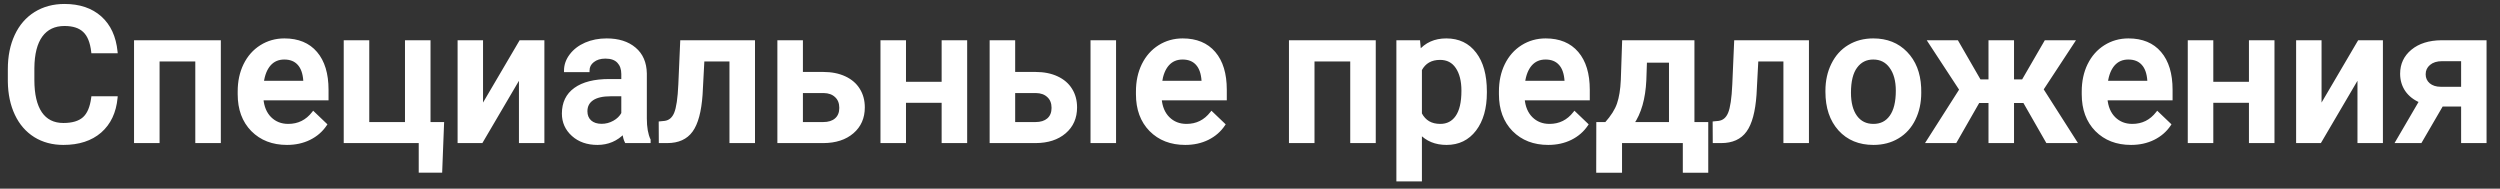
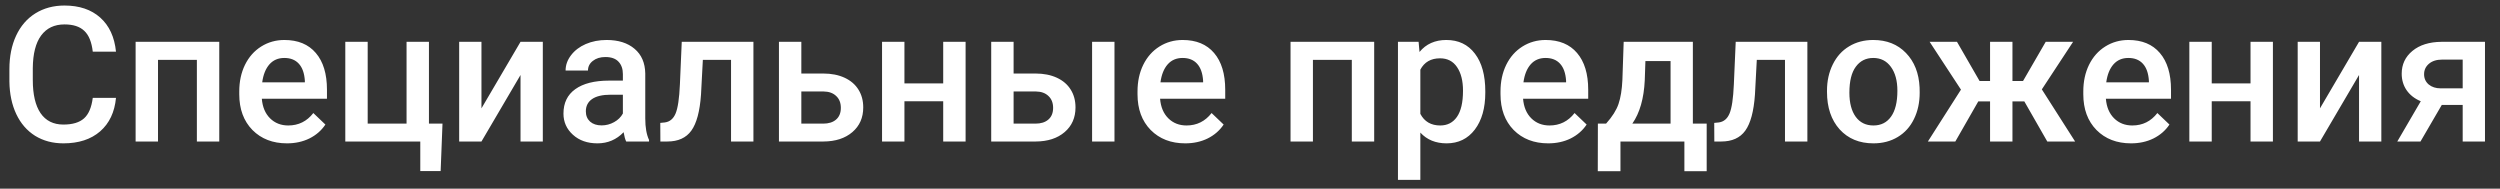
<svg xmlns="http://www.w3.org/2000/svg" width="159" height="12" viewBox="0 0 159 12" fill="none">
  <rect x="0" y="0" width="159" height="12" fill="#333333" stroke="none" />
  <path d="M7.377 6.223C7.291 7.133 6.955 7.844 6.369 8.355C5.783 8.863 5.004 9.117 4.031 9.117C3.352 9.117 2.752 8.957 2.232 8.637C1.717 8.312 1.318 7.854 1.037 7.26C0.756 6.666 0.609 5.977 0.598 5.191V4.395C0.598 3.59 0.74 2.881 1.025 2.268C1.311 1.654 1.719 1.182 2.25 0.85C2.785 0.518 3.402 0.352 4.102 0.352C5.043 0.352 5.801 0.607 6.375 1.119C6.949 1.631 7.283 2.354 7.377 3.287H5.9C5.83 2.674 5.65 2.232 5.361 1.963C5.076 1.689 4.656 1.553 4.102 1.553C3.457 1.553 2.961 1.789 2.613 2.262C2.27 2.73 2.094 3.42 2.086 4.33V5.086C2.086 6.008 2.25 6.711 2.578 7.195C2.91 7.68 3.395 7.922 4.031 7.922C4.613 7.922 5.051 7.791 5.344 7.529C5.637 7.268 5.822 6.832 5.9 6.223H7.377ZM13.945 9H12.521V3.809H10.049V9H8.625V2.66H13.945V9ZM18.252 9.117C17.35 9.117 16.617 8.834 16.055 8.268C15.496 7.697 15.217 6.939 15.217 5.994V5.818C15.217 5.186 15.338 4.621 15.58 4.125C15.826 3.625 16.17 3.236 16.611 2.959C17.053 2.682 17.545 2.543 18.088 2.543C18.951 2.543 19.617 2.818 20.086 3.369C20.559 3.92 20.795 4.699 20.795 5.707V6.281H16.652C16.695 6.805 16.869 7.219 17.174 7.523C17.482 7.828 17.869 7.98 18.334 7.98C18.986 7.98 19.518 7.717 19.928 7.189L20.695 7.922C20.441 8.301 20.102 8.596 19.676 8.807C19.254 9.014 18.779 9.117 18.252 9.117ZM18.082 3.686C17.691 3.686 17.375 3.822 17.133 4.096C16.895 4.369 16.742 4.75 16.676 5.238H19.389V5.133C19.357 4.656 19.23 4.297 19.008 4.055C18.785 3.809 18.477 3.686 18.082 3.686ZM21.961 2.66H23.385V7.863H25.857V2.66H27.281V7.863H28.143L28.025 10.881H26.73V9H21.961V2.66ZM33.105 2.66H34.523V9H33.105V4.77L30.621 9H29.203V2.66H30.621V6.891L33.105 2.66ZM39.826 9C39.764 8.879 39.709 8.682 39.662 8.408C39.209 8.881 38.654 9.117 37.998 9.117C37.361 9.117 36.842 8.936 36.44 8.572C36.037 8.209 35.836 7.76 35.836 7.225C35.836 6.549 36.086 6.031 36.586 5.672C37.09 5.309 37.809 5.127 38.742 5.127H39.615V4.711C39.615 4.383 39.523 4.121 39.34 3.926C39.156 3.727 38.877 3.627 38.502 3.627C38.178 3.627 37.912 3.709 37.705 3.873C37.498 4.033 37.395 4.238 37.395 4.488H35.971C35.971 4.141 36.086 3.816 36.316 3.516C36.547 3.211 36.859 2.973 37.254 2.801C37.652 2.629 38.096 2.543 38.584 2.543C39.326 2.543 39.918 2.73 40.359 3.105C40.801 3.477 41.027 4 41.039 4.676V7.535C41.039 8.105 41.119 8.561 41.279 8.9V9H39.826ZM38.262 7.975C38.543 7.975 38.807 7.906 39.053 7.77C39.303 7.633 39.49 7.449 39.615 7.219V6.023H38.848C38.32 6.023 37.924 6.115 37.658 6.299C37.393 6.482 37.26 6.742 37.26 7.078C37.26 7.352 37.35 7.57 37.529 7.734C37.713 7.895 37.957 7.975 38.262 7.975ZM47.918 2.66V9H46.494V3.809H44.701L44.584 6.018C44.51 7.08 44.305 7.844 43.969 8.309C43.637 8.77 43.127 9 42.44 9H42L41.994 7.816L42.287 7.787C42.6 7.744 42.826 7.555 42.967 7.219C43.111 6.879 43.203 6.262 43.242 5.367L43.359 2.66H47.918ZM50.965 4.676H52.359C52.879 4.676 53.332 4.766 53.719 4.945C54.105 5.125 54.398 5.377 54.598 5.701C54.801 6.025 54.902 6.402 54.902 6.832C54.902 7.484 54.672 8.008 54.211 8.402C53.75 8.797 53.137 8.996 52.371 9H49.541V2.66H50.965V4.676ZM50.965 5.818V7.863H52.353C52.701 7.863 52.975 7.777 53.174 7.605C53.377 7.43 53.478 7.182 53.478 6.861C53.478 6.541 53.379 6.289 53.18 6.105C52.984 5.918 52.719 5.822 52.383 5.818H50.965ZM61.412 9H59.988V6.439H57.522V9H56.098V2.66H57.522V5.303H59.988V2.66H61.412V9ZM64.465 4.676H65.859C66.379 4.676 66.832 4.766 67.219 4.945C67.606 5.125 67.898 5.377 68.098 5.701C68.301 6.025 68.402 6.402 68.402 6.832C68.402 7.484 68.172 8.008 67.711 8.402C67.25 8.797 66.637 8.996 65.871 9H63.041V2.66H64.465V4.676ZM70.881 9H69.457V2.66H70.881V9ZM64.465 5.818V7.863H65.853C66.201 7.863 66.475 7.777 66.674 7.605C66.877 7.43 66.978 7.182 66.978 6.861C66.978 6.541 66.879 6.289 66.68 6.105C66.484 5.918 66.219 5.822 65.883 5.818H64.465ZM75.381 9.117C74.478 9.117 73.746 8.834 73.184 8.268C72.625 7.697 72.346 6.939 72.346 5.994V5.818C72.346 5.186 72.467 4.621 72.709 4.125C72.955 3.625 73.299 3.236 73.74 2.959C74.182 2.682 74.674 2.543 75.217 2.543C76.08 2.543 76.746 2.818 77.215 3.369C77.688 3.92 77.924 4.699 77.924 5.707V6.281H73.781C73.824 6.805 73.998 7.219 74.303 7.523C74.611 7.828 74.998 7.98 75.463 7.98C76.115 7.98 76.647 7.717 77.057 7.189L77.824 7.922C77.57 8.301 77.231 8.596 76.805 8.807C76.383 9.014 75.908 9.117 75.381 9.117ZM75.211 3.686C74.82 3.686 74.504 3.822 74.262 4.096C74.023 4.369 73.871 4.75 73.805 5.238H76.518V5.133C76.486 4.656 76.359 4.297 76.137 4.055C75.914 3.809 75.606 3.686 75.211 3.686ZM87.398 9H85.975V3.809H83.502V9H82.078V2.66H87.398V9ZM94.465 5.895C94.465 6.875 94.242 7.658 93.797 8.244C93.352 8.826 92.754 9.117 92.004 9.117C91.309 9.117 90.752 8.889 90.334 8.432V11.438H88.91V2.66H90.223L90.281 3.305C90.699 2.797 91.268 2.543 91.986 2.543C92.76 2.543 93.365 2.832 93.803 3.41C94.244 3.984 94.465 4.783 94.465 5.807V5.895ZM93.047 5.771C93.047 5.139 92.92 4.637 92.666 4.266C92.416 3.895 92.057 3.709 91.588 3.709C91.006 3.709 90.588 3.949 90.334 4.43V7.242C90.592 7.734 91.014 7.98 91.6 7.98C92.053 7.98 92.406 7.799 92.66 7.436C92.918 7.068 93.047 6.514 93.047 5.771ZM98.467 9.117C97.564 9.117 96.832 8.834 96.269 8.268C95.711 7.697 95.432 6.939 95.432 5.994V5.818C95.432 5.186 95.553 4.621 95.795 4.125C96.041 3.625 96.385 3.236 96.826 2.959C97.268 2.682 97.76 2.543 98.303 2.543C99.166 2.543 99.832 2.818 100.301 3.369C100.773 3.92 101.01 4.699 101.01 5.707V6.281H96.867C96.91 6.805 97.084 7.219 97.389 7.523C97.697 7.828 98.084 7.98 98.549 7.98C99.201 7.98 99.732 7.717 100.143 7.189L100.91 7.922C100.656 8.301 100.316 8.596 99.891 8.807C99.469 9.014 98.994 9.117 98.467 9.117ZM98.297 3.686C97.906 3.686 97.59 3.822 97.348 4.096C97.109 4.369 96.957 4.75 96.891 5.238H99.603V5.133C99.572 4.656 99.445 4.297 99.223 4.055C99 3.809 98.691 3.686 98.297 3.686ZM102.146 7.863C102.541 7.422 102.805 7.004 102.938 6.609C103.074 6.211 103.156 5.703 103.184 5.086L103.266 2.66H107.666V7.863H108.545V10.887H107.127V9H103.061V10.887H101.619L101.625 7.863H102.146ZM103.816 7.863H106.248V3.885H104.648L104.607 5.098C104.553 6.262 104.289 7.184 103.816 7.863ZM114.949 2.66V9H113.525V3.809H111.732L111.615 6.018C111.541 7.08 111.336 7.844 111 8.309C110.668 8.77 110.158 9 109.471 9H109.031L109.025 7.816L109.318 7.787C109.631 7.744 109.857 7.555 109.998 7.219C110.143 6.879 110.234 6.262 110.273 5.367L110.391 2.66H114.949ZM116.197 5.771C116.197 5.15 116.32 4.592 116.566 4.096C116.812 3.596 117.158 3.213 117.604 2.947C118.049 2.678 118.561 2.543 119.139 2.543C119.994 2.543 120.688 2.818 121.219 3.369C121.754 3.92 122.043 4.65 122.086 5.561L122.092 5.895C122.092 6.52 121.971 7.078 121.729 7.57C121.49 8.062 121.146 8.443 120.697 8.713C120.252 8.982 119.736 9.117 119.15 9.117C118.256 9.117 117.539 8.82 117 8.227C116.465 7.629 116.197 6.834 116.197 5.842V5.771ZM117.621 5.895C117.621 6.547 117.756 7.059 118.025 7.43C118.295 7.797 118.67 7.98 119.15 7.98C119.631 7.98 120.004 7.793 120.27 7.418C120.539 7.043 120.674 6.494 120.674 5.771C120.674 5.131 120.535 4.623 120.258 4.248C119.984 3.873 119.611 3.686 119.139 3.686C118.674 3.686 118.305 3.871 118.031 4.242C117.758 4.609 117.621 5.16 117.621 5.895ZM128.748 6.451H127.992V9H126.568V6.451H125.818L124.359 9H122.613L124.717 5.701L122.725 2.66H124.465L125.9 5.15H126.568V2.66H127.992V5.15H128.666L130.107 2.66H131.848L129.861 5.684L131.977 9H130.207L128.748 6.451ZM135.533 9.117C134.631 9.117 133.898 8.834 133.336 8.268C132.777 7.697 132.498 6.939 132.498 5.994V5.818C132.498 5.186 132.619 4.621 132.861 4.125C133.107 3.625 133.451 3.236 133.893 2.959C134.334 2.682 134.826 2.543 135.369 2.543C136.232 2.543 136.898 2.818 137.367 3.369C137.84 3.92 138.076 4.699 138.076 5.707V6.281H133.934C133.977 6.805 134.15 7.219 134.455 7.523C134.764 7.828 135.15 7.98 135.615 7.98C136.268 7.98 136.799 7.717 137.209 7.189L137.977 7.922C137.723 8.301 137.383 8.596 136.957 8.807C136.535 9.014 136.061 9.117 135.533 9.117ZM135.363 3.686C134.973 3.686 134.656 3.822 134.414 4.096C134.176 4.369 134.023 4.75 133.957 5.238H136.67V5.133C136.639 4.656 136.512 4.297 136.289 4.055C136.066 3.809 135.758 3.686 135.363 3.686ZM144.557 9H143.133V6.439H140.666V9H139.242V2.66H140.666V5.303H143.133V2.66H144.557V9ZM150.035 2.66H151.453V9H150.035V4.77L147.551 9H146.133V2.66H147.551V6.891L150.035 2.66ZM158.045 2.66V9H156.627V6.674H155.297L153.943 9H152.467L153.961 6.439C153.57 6.275 153.27 6.041 153.059 5.736C152.852 5.432 152.748 5.082 152.748 4.688C152.748 4.098 152.975 3.615 153.428 3.24C153.885 2.861 154.5 2.668 155.273 2.66H158.045ZM154.172 4.723C154.172 4.988 154.27 5.205 154.465 5.373C154.664 5.537 154.918 5.619 155.227 5.619H156.627V3.791H155.314C154.967 3.791 154.689 3.879 154.482 4.055C154.275 4.23 154.172 4.453 154.172 4.723Z" fill="white" />
-   <path d="M7.377 6.223L7.477 6.232L7.487 6.123H7.377V6.223ZM6.369 8.355L6.435 8.431L6.435 8.431L6.369 8.355ZM2.232 8.637L2.179 8.721L2.18 8.722L2.232 8.637ZM0.598 5.191L0.498 5.191L0.498 5.193L0.598 5.191ZM2.25 0.85L2.197 0.765L2.197 0.765L2.25 0.85ZM7.377 3.287V3.387H7.487L7.476 3.277L7.377 3.287ZM5.9 3.287L5.801 3.299L5.811 3.387H5.9V3.287ZM5.361 1.963L5.292 2.035L5.293 2.036L5.361 1.963ZM2.613 2.262L2.533 2.202L2.533 2.203L2.613 2.262ZM2.086 4.33L1.986 4.329V4.33H2.086ZM2.578 7.195L2.495 7.251L2.496 7.252L2.578 7.195ZM5.9 6.223V6.123H5.812L5.801 6.21L5.9 6.223ZM7.277 6.213C7.193 7.103 6.867 7.788 6.303 8.28L6.435 8.431C7.043 7.899 7.389 7.163 7.477 6.232L7.277 6.213ZM6.304 8.28C5.74 8.768 4.986 9.017 4.031 9.017V9.217C5.022 9.217 5.826 8.958 6.435 8.431L6.304 8.28ZM4.031 9.017C3.368 9.017 2.787 8.861 2.285 8.552L2.18 8.722C2.717 9.053 3.335 9.217 4.031 9.217V9.017ZM2.286 8.552C1.787 8.239 1.401 7.795 1.127 7.217L0.947 7.303C1.235 7.912 1.646 8.386 2.179 8.721L2.286 8.552ZM1.127 7.217C0.853 6.638 0.709 5.964 0.698 5.19L0.498 5.193C0.51 5.99 0.658 6.694 0.947 7.303L1.127 7.217ZM0.698 5.191V4.395H0.498V5.191H0.698ZM0.698 4.395C0.698 3.602 0.838 2.908 1.116 2.31L0.935 2.225C0.642 2.854 0.498 3.578 0.498 4.395H0.698ZM1.116 2.31C1.394 1.713 1.789 1.255 2.303 0.934L2.197 0.765C1.648 1.108 1.227 1.596 0.935 2.225L1.116 2.31ZM2.303 0.935C2.82 0.613 3.419 0.452 4.102 0.452V0.252C3.386 0.252 2.75 0.422 2.197 0.765L2.303 0.935ZM4.102 0.452C5.024 0.452 5.756 0.702 6.308 1.194L6.442 1.044C5.845 0.513 5.062 0.252 4.102 0.252V0.452ZM6.308 1.194C6.86 1.685 7.186 2.383 7.277 3.297L7.476 3.277C7.381 2.324 7.038 1.576 6.442 1.044L6.308 1.194ZM7.377 3.187H5.9V3.387H7.377V3.187ZM6 3.276C5.928 2.651 5.743 2.182 5.43 1.89L5.293 2.036C5.557 2.282 5.732 2.696 5.801 3.299L6 3.276ZM5.431 1.891C5.12 1.593 4.672 1.453 4.102 1.453V1.653C4.641 1.653 5.032 1.786 5.292 2.035L5.431 1.891ZM4.102 1.453C3.429 1.453 2.901 1.701 2.533 2.202L2.694 2.321C3.021 1.877 3.485 1.653 4.102 1.653V1.453ZM2.533 2.203C2.171 2.695 1.994 3.409 1.986 4.329L2.186 4.331C2.194 3.431 2.368 2.766 2.694 2.321L2.533 2.203ZM1.986 4.33V5.086H2.186V4.33H1.986ZM1.986 5.086C1.986 6.017 2.151 6.743 2.495 7.251L2.661 7.139C2.349 6.678 2.186 5.998 2.186 5.086H1.986ZM2.496 7.252C2.848 7.766 3.365 8.022 4.031 8.022V7.822C3.424 7.822 2.972 7.593 2.661 7.139L2.496 7.252ZM4.031 8.022C4.626 8.022 5.092 7.888 5.41 7.604L5.277 7.455C5.01 7.694 4.6 7.822 4.031 7.822V8.022ZM5.41 7.604C5.729 7.319 5.92 6.856 6 6.235L5.801 6.21C5.724 6.808 5.544 7.216 5.277 7.455L5.41 7.604ZM5.9 6.323H7.377V6.123H5.9V6.323ZM13.945 9V9.1H14.045V9H13.945ZM12.521 9H12.421V9.1H12.521V9ZM12.521 3.809H12.621V3.709H12.521V3.809ZM10.049 3.809V3.709H9.949V3.809H10.049ZM10.049 9V9.1H10.149V9H10.049ZM8.625 9H8.525V9.1H8.625V9ZM8.625 2.66V2.56H8.525V2.66H8.625ZM13.945 2.66H14.045V2.56H13.945V2.66ZM13.945 8.9H12.521V9.1H13.945V8.9ZM12.621 9V3.809H12.421V9H12.621ZM12.521 3.709H10.049V3.909H12.521V3.709ZM9.949 3.809V9H10.149V3.809H9.949ZM10.049 8.9H8.625V9.1H10.049V8.9ZM8.725 9V2.66H8.525V9H8.725ZM8.625 2.76H13.945V2.56H8.625V2.76ZM13.845 2.66V9H14.045V2.66H13.845ZM16.055 8.268L15.983 8.338L15.984 8.338L16.055 8.268ZM15.58 4.125L15.49 4.081L15.49 4.081L15.58 4.125ZM20.086 3.369L20.01 3.434L20.01 3.434L20.086 3.369ZM20.795 6.281V6.381H20.895V6.281H20.795ZM16.652 6.281V6.181H16.544L16.553 6.289L16.652 6.281ZM17.174 7.523L17.103 7.594L17.104 7.595L17.174 7.523ZM19.928 7.189L19.997 7.117L19.917 7.041L19.849 7.128L19.928 7.189ZM20.695 7.922L20.778 7.978L20.825 7.908L20.764 7.85L20.695 7.922ZM19.676 8.807L19.72 8.896L19.72 8.896L19.676 8.807ZM17.133 4.096L17.058 4.029L17.057 4.03L17.133 4.096ZM16.676 5.238L16.577 5.225L16.561 5.338H16.676V5.238ZM19.389 5.238V5.338H19.489V5.238H19.389ZM19.389 5.133H19.489L19.488 5.126L19.389 5.133ZM19.008 4.055L18.934 4.122L18.934 4.122L19.008 4.055ZM18.252 9.017C17.372 9.017 16.667 8.742 16.126 8.197L15.984 8.338C16.567 8.926 17.327 9.217 18.252 9.217V9.017ZM16.126 8.198C15.589 7.649 15.317 6.918 15.317 5.994H15.117C15.117 6.96 15.403 7.745 15.983 8.338L16.126 8.198ZM15.317 5.994V5.818H15.117V5.994H15.317ZM15.317 5.818C15.317 5.199 15.435 4.649 15.67 4.169L15.49 4.081C15.24 4.593 15.117 5.173 15.117 5.818H15.317ZM15.67 4.169C15.908 3.685 16.24 3.31 16.665 3.044L16.558 2.874C16.1 3.162 15.744 3.565 15.49 4.081L15.67 4.169ZM16.665 3.044C17.089 2.777 17.563 2.643 18.088 2.643V2.443C17.527 2.443 17.016 2.587 16.558 2.874L16.665 3.044ZM18.088 2.643C18.928 2.643 19.564 2.91 20.01 3.434L20.162 3.304C19.671 2.727 18.974 2.443 18.088 2.443V2.643ZM20.01 3.434C20.462 3.961 20.695 4.714 20.695 5.707H20.895C20.895 4.685 20.655 3.879 20.162 3.304L20.01 3.434ZM20.695 5.707V6.281H20.895V5.707H20.695ZM20.795 6.181H16.652V6.381H20.795V6.181ZM16.553 6.289C16.597 6.831 16.778 7.269 17.103 7.594L17.244 7.453C16.96 7.168 16.794 6.778 16.752 6.273L16.553 6.289ZM17.104 7.595C17.432 7.919 17.845 8.08 18.334 8.08V7.88C17.893 7.88 17.532 7.737 17.244 7.452L17.104 7.595ZM18.334 8.08C19.018 8.08 19.578 7.802 20.007 7.251L19.849 7.128C19.457 7.632 18.955 7.88 18.334 7.88V8.08ZM19.859 7.262L20.626 7.994L20.764 7.85L19.997 7.117L19.859 7.262ZM20.612 7.866C20.369 8.23 20.042 8.514 19.631 8.717L19.72 8.896C20.161 8.678 20.514 8.372 20.778 7.978L20.612 7.866ZM19.632 8.717C19.225 8.916 18.766 9.017 18.252 9.017V9.217C18.793 9.217 19.283 9.111 19.72 8.896L19.632 8.717ZM18.082 3.586C17.665 3.586 17.321 3.733 17.058 4.029L17.208 4.162C17.429 3.912 17.718 3.786 18.082 3.786V3.586ZM17.057 4.03C16.802 4.323 16.645 4.724 16.577 5.225L16.775 5.252C16.84 4.776 16.987 4.416 17.208 4.161L17.057 4.03ZM16.676 5.338H19.389V5.138H16.676V5.338ZM19.489 5.238V5.133H19.289V5.238H19.489ZM19.488 5.126C19.456 4.637 19.325 4.252 19.081 3.987L18.934 4.122C19.136 4.342 19.259 4.676 19.289 5.139L19.488 5.126ZM19.082 3.988C18.837 3.717 18.499 3.586 18.082 3.586V3.786C18.454 3.786 18.733 3.901 18.934 4.122L19.082 3.988ZM21.961 2.66V2.56H21.861V2.66H21.961ZM23.385 2.66H23.485V2.56H23.385V2.66ZM23.385 7.863H23.285V7.963H23.385V7.863ZM25.857 7.863V7.963H25.957V7.863H25.857ZM25.857 2.66V2.56H25.757V2.66H25.857ZM27.281 2.66H27.381V2.56H27.281V2.66ZM27.281 7.863H27.181V7.963H27.281V7.863ZM28.143 7.863L28.242 7.867L28.247 7.763H28.143V7.863ZM28.025 10.881V10.981H28.122L28.125 10.885L28.025 10.881ZM26.73 10.881H26.631V10.981H26.73V10.881ZM26.73 9H26.831V8.9H26.73V9ZM21.961 9H21.861V9.1H21.961V9ZM21.961 2.76H23.385V2.56H21.961V2.76ZM23.285 2.66V7.863H23.485V2.66H23.285ZM23.385 7.963H25.857V7.763H23.385V7.963ZM25.957 7.863V2.66H25.757V7.863H25.957ZM25.857 2.76H27.281V2.56H25.857V2.76ZM27.181 2.66V7.863H27.381V2.66H27.181ZM27.281 7.963H28.143V7.763H27.281V7.963ZM28.043 7.859L27.925 10.877L28.125 10.885L28.242 7.867L28.043 7.859ZM28.025 10.781H26.73V10.981H28.025V10.781ZM26.831 10.881V9H26.631V10.881H26.831ZM26.73 8.9H21.961V9.1H26.73V8.9ZM22.061 9V2.66H21.861V9H22.061ZM33.105 2.66V2.56H33.048L33.019 2.61L33.105 2.66ZM34.523 2.66H34.623V2.56H34.523V2.66ZM34.523 9V9.1H34.623V9H34.523ZM33.105 9H33.005V9.1H33.105V9ZM33.105 4.77H33.206V4.402L33.019 4.719L33.105 4.77ZM30.621 9V9.1H30.678L30.707 9.051L30.621 9ZM29.203 9H29.103V9.1H29.203V9ZM29.203 2.66V2.56H29.103V2.66H29.203ZM30.621 2.66H30.721V2.56H30.621V2.66ZM30.621 6.891H30.521V7.258L30.707 6.941L30.621 6.891ZM33.105 2.76H34.523V2.56H33.105V2.76ZM34.423 2.66V9H34.623V2.66H34.423ZM34.523 8.9H33.105V9.1H34.523V8.9ZM33.206 9V4.77H33.005V9H33.206ZM33.019 4.719L30.535 8.949L30.707 9.051L33.192 4.82L33.019 4.719ZM30.621 8.9H29.203V9.1H30.621V8.9ZM29.303 9V2.66H29.103V9H29.303ZM29.203 2.76H30.621V2.56H29.203V2.76ZM30.521 2.66V6.891H30.721V2.66H30.521ZM30.707 6.941L33.192 2.711L33.019 2.61L30.535 6.84L30.707 6.941ZM39.826 9L39.737 9.046L39.765 9.1H39.826V9ZM39.662 8.408L39.761 8.391L39.727 8.196L39.59 8.339L39.662 8.408ZM36.586 5.672L36.644 5.753L36.644 5.753L36.586 5.672ZM39.615 5.127V5.227H39.715V5.127H39.615ZM39.34 3.926L39.266 3.994L39.267 3.994L39.34 3.926ZM37.705 3.873L37.766 3.952L37.767 3.951L37.705 3.873ZM37.395 4.488V4.588H37.495V4.488H37.395ZM35.971 4.488H35.871V4.588H35.971V4.488ZM36.316 3.516L36.396 3.576L36.396 3.576L36.316 3.516ZM37.254 2.801L37.214 2.709L37.214 2.709L37.254 2.801ZM40.359 3.105L40.295 3.182L40.295 3.182L40.359 3.105ZM41.039 4.676L41.139 4.676L41.139 4.674L41.039 4.676ZM41.279 8.9H41.379V8.878L41.37 8.858L41.279 8.9ZM41.279 9V9.1H41.379V9H41.279ZM39.053 7.77L39.005 7.682L39.004 7.682L39.053 7.77ZM39.615 7.219L39.703 7.266L39.715 7.244V7.219H39.615ZM39.615 6.023H39.715V5.923H39.615V6.023ZM37.529 7.734L37.462 7.808L37.464 7.81L37.529 7.734ZM39.915 8.954C39.86 8.847 39.807 8.663 39.761 8.391L39.563 8.425C39.611 8.7 39.667 8.91 39.737 9.046L39.915 8.954ZM39.59 8.339C39.156 8.792 38.627 9.017 37.998 9.017V9.217C38.681 9.217 39.262 8.97 39.734 8.477L39.59 8.339ZM37.998 9.017C37.382 9.017 36.887 8.842 36.507 8.498L36.372 8.646C36.796 9.029 37.341 9.217 37.998 9.217V9.017ZM36.507 8.498C36.125 8.153 35.936 7.731 35.936 7.225H35.736C35.736 7.788 35.949 8.265 36.372 8.646L36.507 8.498ZM35.936 7.225C35.936 6.577 36.173 6.092 36.644 5.753L36.528 5.591C35.999 5.971 35.736 6.52 35.736 7.225H35.936ZM36.644 5.753C37.125 5.407 37.82 5.227 38.742 5.227V5.027C37.798 5.027 37.055 5.21 36.528 5.591L36.644 5.753ZM38.742 5.227H39.615V5.027H38.742V5.227ZM39.715 5.127V4.711H39.515V5.127H39.715ZM39.715 4.711C39.715 4.363 39.617 4.075 39.413 3.857L39.267 3.994C39.429 4.167 39.515 4.402 39.515 4.711H39.715ZM39.413 3.858C39.205 3.631 38.894 3.527 38.502 3.527V3.727C38.86 3.727 39.108 3.822 39.266 3.994L39.413 3.858ZM38.502 3.527C38.16 3.527 37.871 3.614 37.643 3.795L37.767 3.951C37.953 3.804 38.195 3.727 38.502 3.727V3.527ZM37.644 3.794C37.414 3.972 37.294 4.206 37.294 4.488H37.495C37.495 4.271 37.582 4.094 37.766 3.952L37.644 3.794ZM37.395 4.388H35.971V4.588H37.395V4.388ZM36.071 4.488C36.071 4.165 36.177 3.861 36.396 3.576L36.237 3.455C35.995 3.771 35.871 4.117 35.871 4.488H36.071ZM36.396 3.576C36.615 3.287 36.913 3.058 37.294 2.892L37.214 2.709C36.806 2.887 36.479 3.135 36.237 3.455L36.396 3.576ZM37.294 2.893C37.678 2.727 38.108 2.643 38.584 2.643V2.443C38.084 2.443 37.627 2.531 37.214 2.709L37.294 2.893ZM38.584 2.643C39.309 2.643 39.876 2.826 40.295 3.182L40.424 3.029C39.96 2.635 39.343 2.443 38.584 2.443V2.643ZM40.295 3.182C40.71 3.531 40.928 4.025 40.939 4.678L41.139 4.674C41.127 3.975 40.891 3.422 40.424 3.029L40.295 3.182ZM40.939 4.676V7.535H41.139V4.676H40.939ZM40.939 7.535C40.939 8.113 41.02 8.585 41.189 8.943L41.37 8.858C41.218 8.536 41.139 8.098 41.139 7.535H40.939ZM41.179 8.9V9H41.379V8.9H41.179ZM41.279 8.9H39.826V9.1H41.279V8.9ZM38.262 8.075C38.56 8.075 38.84 8.002 39.101 7.857L39.004 7.682C38.773 7.811 38.526 7.875 38.262 7.875V8.075ZM39.101 7.857C39.366 7.712 39.568 7.515 39.703 7.266L39.527 7.171C39.412 7.383 39.239 7.553 39.005 7.682L39.101 7.857ZM39.715 7.219V6.023H39.515V7.219H39.715ZM39.615 5.923H38.848V6.123H39.615V5.923ZM38.848 5.923C38.312 5.923 37.891 6.016 37.601 6.217L37.715 6.381C37.956 6.214 38.329 6.123 38.848 6.123V5.923ZM37.601 6.217C37.307 6.42 37.16 6.711 37.16 7.078H37.36C37.36 6.773 37.478 6.545 37.715 6.381L37.601 6.217ZM37.16 7.078C37.16 7.376 37.259 7.623 37.462 7.808L37.597 7.661C37.441 7.518 37.36 7.327 37.36 7.078H37.16ZM37.464 7.81C37.67 7.989 37.939 8.075 38.262 8.075V7.875C37.975 7.875 37.756 7.8 37.595 7.659L37.464 7.81ZM47.918 2.66H48.018V2.56H47.918V2.66ZM47.918 9V9.1H48.018V9H47.918ZM46.494 9H46.394V9.1H46.494V9ZM46.494 3.809H46.594V3.709H46.494V3.809ZM44.701 3.809V3.709H44.606L44.601 3.803L44.701 3.809ZM44.584 6.018L44.684 6.025L44.684 6.023L44.584 6.018ZM43.969 8.309L43.888 8.25L43.888 8.25L43.969 8.309ZM42 9L41.9 9.001L41.901 9.1H42V9ZM41.994 7.816L41.984 7.717L41.894 7.726L41.894 7.817L41.994 7.816ZM42.287 7.787L42.297 7.887L42.301 7.886L42.287 7.787ZM42.967 7.219L42.875 7.18L42.875 7.18L42.967 7.219ZM43.242 5.367L43.342 5.372L43.342 5.372L43.242 5.367ZM43.359 2.66V2.56H43.264L43.26 2.656L43.359 2.66ZM47.818 2.66V9H48.018V2.66H47.818ZM47.918 8.9H46.494V9.1H47.918V8.9ZM46.594 9V3.809H46.394V9H46.594ZM46.494 3.709H44.701V3.909H46.494V3.709ZM44.601 3.803L44.484 6.012L44.684 6.023L44.801 3.814L44.601 3.803ZM44.484 6.011C44.41 7.068 44.207 7.808 43.888 8.25L44.05 8.367C44.403 7.879 44.609 7.092 44.684 6.025L44.484 6.011ZM43.888 8.25C43.578 8.679 43.102 8.9 42.44 8.9V9.1C43.151 9.1 43.695 8.86 44.05 8.367L43.888 8.25ZM42.44 8.9H42V9.1H42.44V8.9ZM42.1 8.999L42.094 7.816L41.894 7.817L41.9 9.001L42.1 8.999ZM42.004 7.916L42.297 7.887L42.277 7.688L41.984 7.717L42.004 7.916ZM42.301 7.886C42.654 7.838 42.907 7.62 43.059 7.257L42.875 7.18C42.745 7.489 42.545 7.651 42.273 7.688L42.301 7.886ZM43.059 7.258C43.211 6.9 43.303 6.266 43.342 5.372L43.142 5.363C43.103 6.258 43.011 6.858 42.875 7.18L43.059 7.258ZM43.342 5.372L43.459 2.664L43.26 2.656L43.142 5.363L43.342 5.372ZM43.359 2.76H47.918V2.56H43.359V2.76ZM50.965 4.676H50.865V4.776H50.965V4.676ZM54.598 5.701L54.513 5.754L54.513 5.754L54.598 5.701ZM52.371 9V9.1L52.372 9.1L52.371 9ZM49.541 9H49.441V9.1H49.541V9ZM49.541 2.66V2.56H49.441V2.66H49.541ZM50.965 2.66H51.065V2.56H50.965V2.66ZM50.965 5.818V5.718H50.865V5.818H50.965ZM50.965 7.863H50.865V7.963H50.965V7.863ZM53.174 7.605L53.239 7.681L53.239 7.681L53.174 7.605ZM53.18 6.105L53.11 6.178L53.112 6.179L53.18 6.105ZM52.383 5.818L52.384 5.718H52.383V5.818ZM50.965 4.776H52.359V4.576H50.965V4.776ZM52.359 4.776C52.867 4.776 53.306 4.864 53.677 5.036L53.761 4.855C53.358 4.668 52.89 4.576 52.359 4.576V4.776ZM53.677 5.036C54.048 5.208 54.325 5.448 54.513 5.754L54.683 5.649C54.472 5.306 54.163 5.042 53.761 4.855L53.677 5.036ZM54.513 5.754C54.705 6.061 54.802 6.419 54.802 6.832H55.002C55.002 6.386 54.897 5.99 54.682 5.648L54.513 5.754ZM54.802 6.832C54.802 7.458 54.583 7.952 54.146 8.326L54.276 8.478C54.761 8.063 55.002 7.511 55.002 6.832H54.802ZM54.146 8.326C53.707 8.702 53.119 8.896 52.371 8.9L52.372 9.1C53.154 9.096 53.793 8.892 54.276 8.478L54.146 8.326ZM52.371 8.9H49.541V9.1H52.371V8.9ZM49.641 9V2.66H49.441V9H49.641ZM49.541 2.76H50.965V2.56H49.541V2.76ZM50.865 2.66V4.676H51.065V2.66H50.865ZM50.865 5.818V7.863H51.065V5.818H50.865ZM50.965 7.963H52.353V7.763H50.965V7.963ZM52.353 7.963C52.717 7.963 53.017 7.873 53.239 7.681L53.108 7.53C52.933 7.682 52.685 7.763 52.353 7.763V7.963ZM53.239 7.681C53.469 7.483 53.578 7.205 53.578 6.861H53.379C53.379 7.159 53.285 7.377 53.108 7.53L53.239 7.681ZM53.578 6.861C53.578 6.519 53.471 6.238 53.248 6.032L53.112 6.179C53.287 6.34 53.379 6.563 53.379 6.861H53.578ZM53.249 6.033C53.031 5.824 52.739 5.722 52.384 5.718L52.382 5.918C52.699 5.922 52.938 6.012 53.11 6.178L53.249 6.033ZM52.383 5.718H50.965V5.918H52.383V5.718ZM61.412 9V9.1H61.512V9H61.412ZM59.988 9H59.888V9.1H59.988V9ZM59.988 6.439H60.088V6.339H59.988V6.439ZM57.522 6.439V6.339H57.422V6.439H57.522ZM57.522 9V9.1H57.621V9H57.522ZM56.098 9H55.998V9.1H56.098V9ZM56.098 2.66V2.56H55.998V2.66H56.098ZM57.522 2.66H57.621V2.56H57.522V2.66ZM57.522 5.303H57.422V5.403H57.522V5.303ZM59.988 5.303V5.403H60.088V5.303H59.988ZM59.988 2.66V2.56H59.888V2.66H59.988ZM61.412 2.66H61.512V2.56H61.412V2.66ZM61.412 8.9H59.988V9.1H61.412V8.9ZM60.088 9V6.439H59.888V9H60.088ZM59.988 6.339H57.522V6.539H59.988V6.339ZM57.422 6.439V9H57.621V6.439H57.422ZM57.522 8.9H56.098V9.1H57.522V8.9ZM56.198 9V2.66H55.998V9H56.198ZM56.098 2.76H57.522V2.56H56.098V2.76ZM57.422 2.66V5.303H57.621V2.66H57.422ZM57.522 5.403H59.988V5.203H57.522V5.403ZM60.088 5.303V2.66H59.888V5.303H60.088ZM59.988 2.76H61.412V2.56H59.988V2.76ZM61.312 2.66V9H61.512V2.66H61.312ZM64.465 4.676H64.365V4.776H64.465V4.676ZM68.098 5.701L68.013 5.754L68.013 5.754L68.098 5.701ZM65.871 9V9.1L65.872 9.1L65.871 9ZM63.041 9H62.941V9.1H63.041V9ZM63.041 2.66V2.56H62.941V2.66H63.041ZM64.465 2.66H64.565V2.56H64.465V2.66ZM70.881 9V9.1H70.981V9H70.881ZM69.457 9H69.357V9.1H69.457V9ZM69.457 2.66V2.56H69.357V2.66H69.457ZM70.881 2.66H70.981V2.56H70.881V2.66ZM64.465 5.818V5.718H64.365V5.818H64.465ZM64.465 7.863H64.365V7.963H64.465V7.863ZM66.674 7.605L66.739 7.681L66.739 7.681L66.674 7.605ZM66.68 6.105L66.61 6.178L66.612 6.179L66.68 6.105ZM65.883 5.818L65.884 5.718H65.883V5.818ZM64.465 4.776H65.859V4.576H64.465V4.776ZM65.859 4.776C66.368 4.776 66.806 4.864 67.177 5.036L67.261 4.855C66.858 4.668 66.39 4.576 65.859 4.576V4.776ZM67.177 5.036C67.548 5.208 67.825 5.448 68.013 5.754L68.183 5.649C67.972 5.306 67.663 5.042 67.261 4.855L67.177 5.036ZM68.013 5.754C68.205 6.061 68.302 6.419 68.302 6.832H68.502C68.502 6.386 68.397 5.99 68.182 5.648L68.013 5.754ZM68.302 6.832C68.302 7.458 68.083 7.952 67.646 8.326L67.776 8.478C68.261 8.063 68.502 7.511 68.502 6.832H68.302ZM67.646 8.326C67.207 8.702 66.619 8.896 65.871 8.9L65.872 9.1C66.654 9.096 67.293 8.892 67.776 8.478L67.646 8.326ZM65.871 8.9H63.041V9.1H65.871V8.9ZM63.141 9V2.66H62.941V9H63.141ZM63.041 2.76H64.465V2.56H63.041V2.76ZM64.365 2.66V4.676H64.565V2.66H64.365ZM70.881 8.9H69.457V9.1H70.881V8.9ZM69.557 9V2.66H69.357V9H69.557ZM69.457 2.76H70.881V2.56H69.457V2.76ZM70.781 2.66V9H70.981V2.66H70.781ZM64.365 5.818V7.863H64.565V5.818H64.365ZM64.465 7.963H65.853V7.763H64.465V7.963ZM65.853 7.963C66.217 7.963 66.517 7.873 66.739 7.681L66.609 7.53C66.433 7.682 66.185 7.763 65.853 7.763V7.963ZM66.739 7.681C66.969 7.483 67.079 7.205 67.079 6.861H66.879C66.879 7.159 66.785 7.377 66.608 7.53L66.739 7.681ZM67.079 6.861C67.079 6.519 66.971 6.238 66.748 6.032L66.612 6.179C66.787 6.34 66.879 6.563 66.879 6.861H67.079ZM66.749 6.033C66.531 5.824 66.239 5.722 65.884 5.718L65.882 5.918C66.199 5.922 66.438 6.012 66.61 6.178L66.749 6.033ZM65.883 5.718H64.465V5.918H65.883V5.718ZM73.184 8.268L73.112 8.338L73.113 8.338L73.184 8.268ZM72.709 4.125L72.619 4.081L72.619 4.081L72.709 4.125ZM77.215 3.369L77.139 3.434L77.139 3.434L77.215 3.369ZM77.924 6.281V6.381H78.024V6.281H77.924ZM73.781 6.281V6.181H73.673L73.682 6.289L73.781 6.281ZM74.303 7.523L74.232 7.594L74.233 7.595L74.303 7.523ZM77.057 7.189L77.126 7.117L77.046 7.041L76.978 7.128L77.057 7.189ZM77.824 7.922L77.907 7.978L77.954 7.908L77.893 7.85L77.824 7.922ZM76.805 8.807L76.849 8.896L76.849 8.896L76.805 8.807ZM74.262 4.096L74.187 4.029L74.186 4.03L74.262 4.096ZM73.805 5.238L73.706 5.225L73.69 5.338H73.805V5.238ZM76.518 5.238V5.338H76.618V5.238H76.518ZM76.518 5.133H76.618L76.617 5.126L76.518 5.133ZM76.137 4.055L76.063 4.122L76.063 4.122L76.137 4.055ZM75.381 9.017C74.501 9.017 73.796 8.742 73.254 8.197L73.113 8.338C73.696 8.926 74.456 9.217 75.381 9.217V9.017ZM73.255 8.198C72.718 7.649 72.446 6.918 72.446 5.994H72.246C72.246 6.96 72.532 7.745 73.112 8.338L73.255 8.198ZM72.446 5.994V5.818H72.246V5.994H72.446ZM72.446 5.818C72.446 5.199 72.564 4.649 72.799 4.169L72.619 4.081C72.369 4.593 72.246 5.173 72.246 5.818H72.446ZM72.799 4.169C73.037 3.685 73.369 3.31 73.793 3.044L73.687 2.874C73.229 3.162 72.873 3.565 72.619 4.081L72.799 4.169ZM73.793 3.044C74.218 2.777 74.692 2.643 75.217 2.643V2.443C74.656 2.443 74.145 2.587 73.687 2.874L73.793 3.044ZM75.217 2.643C76.057 2.643 76.693 2.91 77.139 3.434L77.291 3.304C76.799 2.727 76.103 2.443 75.217 2.443V2.643ZM77.139 3.434C77.591 3.961 77.824 4.714 77.824 5.707H78.024C78.024 4.685 77.784 3.879 77.291 3.304L77.139 3.434ZM77.824 5.707V6.281H78.024V5.707H77.824ZM77.924 6.181H73.781V6.381H77.924V6.181ZM73.682 6.289C73.726 6.831 73.907 7.269 74.232 7.594L74.373 7.453C74.089 7.168 73.922 6.778 73.881 6.273L73.682 6.289ZM74.233 7.595C74.561 7.919 74.974 8.08 75.463 8.08V7.88C75.022 7.88 74.661 7.737 74.373 7.452L74.233 7.595ZM75.463 8.08C76.147 8.08 76.707 7.802 77.136 7.251L76.978 7.128C76.586 7.632 76.084 7.88 75.463 7.88V8.08ZM76.988 7.262L77.755 7.994L77.893 7.85L77.126 7.117L76.988 7.262ZM77.741 7.866C77.497 8.23 77.171 8.514 76.76 8.717L76.849 8.896C77.29 8.678 77.643 8.372 77.907 7.978L77.741 7.866ZM76.761 8.717C76.354 8.916 75.895 9.017 75.381 9.017V9.217C75.922 9.217 76.412 9.111 76.849 8.896L76.761 8.717ZM75.211 3.586C74.794 3.586 74.45 3.733 74.187 4.029L74.337 4.162C74.558 3.912 74.847 3.786 75.211 3.786V3.586ZM74.186 4.03C73.931 4.323 73.774 4.724 73.706 5.225L73.904 5.252C73.969 4.776 74.115 4.416 74.337 4.161L74.186 4.03ZM73.805 5.338H76.518V5.138H73.805V5.338ZM76.618 5.238V5.133H76.418V5.238H76.618ZM76.617 5.126C76.585 4.637 76.454 4.252 76.21 3.987L76.063 4.122C76.265 4.342 76.387 4.676 76.418 5.139L76.617 5.126ZM76.211 3.988C75.966 3.717 75.628 3.586 75.211 3.586V3.786C75.583 3.786 75.862 3.901 76.063 4.122L76.211 3.988ZM87.398 9V9.1H87.498V9H87.398ZM85.975 9H85.875V9.1H85.975V9ZM85.975 3.809H86.075V3.709H85.975V3.809ZM83.502 3.809V3.709H83.402V3.809H83.502ZM83.502 9V9.1H83.602V9H83.502ZM82.078 9H81.978V9.1H82.078V9ZM82.078 2.66V2.56H81.978V2.66H82.078ZM87.398 2.66H87.498V2.56H87.398V2.66ZM87.398 8.9H85.975V9.1H87.398V8.9ZM86.075 9V3.809H85.875V9H86.075ZM85.975 3.709H83.502V3.909H85.975V3.709ZM83.402 3.809V9H83.602V3.809H83.402ZM83.502 8.9H82.078V9.1H83.502V8.9ZM82.178 9V2.66H81.978V9H82.178ZM82.078 2.76H87.398V2.56H82.078V2.76ZM87.298 2.66V9H87.498V2.66H87.298ZM93.797 8.244L93.876 8.305L93.876 8.305L93.797 8.244ZM90.334 8.432L90.408 8.364L90.234 8.174V8.432H90.334ZM90.334 11.438V11.537H90.434V11.438H90.334ZM88.91 11.438H88.81V11.537H88.91V11.438ZM88.91 2.66V2.56H88.81V2.66H88.91ZM90.223 2.66L90.322 2.651L90.314 2.56H90.223V2.66ZM90.281 3.305L90.182 3.314L90.204 3.556L90.359 3.368L90.281 3.305ZM93.803 3.41L93.723 3.47L93.724 3.471L93.803 3.41ZM92.666 4.266L92.583 4.322L92.584 4.322L92.666 4.266ZM90.334 4.43L90.246 4.383L90.234 4.405V4.43H90.334ZM90.334 7.242H90.234V7.267L90.245 7.289L90.334 7.242ZM92.66 7.436L92.578 7.378L92.578 7.378L92.66 7.436ZM94.365 5.895C94.365 6.86 94.146 7.62 93.717 8.184L93.876 8.305C94.339 7.696 94.565 6.89 94.565 5.895H94.365ZM93.718 8.183C93.292 8.74 92.724 9.017 92.004 9.017V9.217C92.784 9.217 93.412 8.912 93.876 8.305L93.718 8.183ZM92.004 9.017C91.333 9.017 90.804 8.798 90.408 8.364L90.26 8.499C90.7 8.98 91.284 9.217 92.004 9.217V9.017ZM90.234 8.432V11.438H90.434V8.432H90.234ZM90.334 11.338H88.91V11.537H90.334V11.338ZM89.01 11.438V2.66H88.81V11.438H89.01ZM88.91 2.76H90.223V2.56H88.91V2.76ZM90.123 2.669L90.182 3.314L90.381 3.296L90.322 2.651L90.123 2.669ZM90.359 3.368C90.755 2.886 91.294 2.643 91.986 2.643V2.443C91.241 2.443 90.643 2.708 90.204 3.241L90.359 3.368ZM91.986 2.643C92.731 2.643 93.306 2.919 93.723 3.47L93.882 3.35C93.425 2.745 92.789 2.443 91.986 2.443V2.643ZM93.724 3.471C94.147 4.022 94.365 4.796 94.365 5.807H94.565C94.565 4.77 94.341 3.947 93.882 3.349L93.724 3.471ZM94.365 5.807V5.895H94.565V5.807H94.365ZM93.147 5.771C93.147 5.126 93.018 4.602 92.749 4.209L92.584 4.322C92.822 4.671 92.947 5.151 92.947 5.771H93.147ZM92.749 4.21C92.479 3.81 92.088 3.609 91.588 3.609V3.809C92.025 3.809 92.353 3.98 92.583 4.322L92.749 4.21ZM91.588 3.609C91.283 3.609 91.015 3.672 90.788 3.802C90.561 3.933 90.38 4.128 90.246 4.383L90.422 4.476C90.542 4.251 90.697 4.085 90.888 3.976C91.079 3.866 91.311 3.809 91.588 3.809V3.609ZM90.234 4.43V7.242H90.434V4.43H90.234ZM90.245 7.289C90.382 7.549 90.564 7.749 90.793 7.882C91.022 8.016 91.293 8.08 91.6 8.08V7.88C91.321 7.88 91.087 7.822 90.894 7.71C90.702 7.597 90.544 7.428 90.423 7.196L90.245 7.289ZM91.6 8.08C92.085 8.08 92.469 7.884 92.742 7.493L92.578 7.378C92.344 7.714 92.021 7.88 91.6 7.88V8.08ZM92.742 7.493C93.017 7.101 93.147 6.522 93.147 5.771H92.947C92.947 6.505 92.819 7.036 92.578 7.378L92.742 7.493ZM96.269 8.268L96.198 8.338L96.199 8.338L96.269 8.268ZM95.795 4.125L95.705 4.081L95.705 4.081L95.795 4.125ZM100.301 3.369L100.225 3.434L100.225 3.434L100.301 3.369ZM101.01 6.281V6.381H101.11V6.281H101.01ZM96.867 6.281V6.181H96.759L96.767 6.289L96.867 6.281ZM97.389 7.523L97.318 7.594L97.318 7.595L97.389 7.523ZM100.143 7.189L100.212 7.117L100.132 7.041L100.064 7.128L100.143 7.189ZM100.91 7.922L100.993 7.978L101.04 7.908L100.979 7.85L100.91 7.922ZM99.891 8.807L99.935 8.896L99.935 8.896L99.891 8.807ZM97.348 4.096L97.273 4.029L97.272 4.03L97.348 4.096ZM96.891 5.238L96.791 5.225L96.776 5.338H96.891V5.238ZM99.603 5.238V5.338H99.704V5.238H99.603ZM99.603 5.133H99.704L99.703 5.126L99.603 5.133ZM99.223 4.055L99.148 4.122L99.149 4.122L99.223 4.055ZM98.467 9.017C97.587 9.017 96.882 8.742 96.341 8.197L96.199 8.338C96.782 8.926 97.542 9.217 98.467 9.217V9.017ZM96.341 8.198C95.804 7.649 95.532 6.918 95.532 5.994H95.332C95.332 6.96 95.618 7.745 96.198 8.338L96.341 8.198ZM95.532 5.994V5.818H95.332V5.994H95.532ZM95.532 5.818C95.532 5.199 95.65 4.649 95.885 4.169L95.705 4.081C95.455 4.593 95.332 5.173 95.332 5.818H95.532ZM95.885 4.169C96.123 3.685 96.455 3.31 96.879 3.044L96.773 2.874C96.315 3.162 95.959 3.565 95.705 4.081L95.885 4.169ZM96.879 3.044C97.304 2.777 97.778 2.643 98.303 2.643V2.443C97.742 2.443 97.231 2.587 96.773 2.874L96.879 3.044ZM98.303 2.643C99.143 2.643 99.779 2.91 100.225 3.434L100.377 3.304C99.885 2.727 99.189 2.443 98.303 2.443V2.643ZM100.225 3.434C100.677 3.961 100.91 4.714 100.91 5.707H101.11C101.11 4.685 100.87 3.879 100.377 3.304L100.225 3.434ZM100.91 5.707V6.281H101.11V5.707H100.91ZM101.01 6.181H96.867V6.381H101.01V6.181ZM96.767 6.289C96.812 6.831 96.993 7.269 97.318 7.594L97.459 7.453C97.175 7.168 97.008 6.778 96.967 6.273L96.767 6.289ZM97.318 7.595C97.647 7.919 98.06 8.08 98.549 8.08V7.88C98.108 7.88 97.747 7.737 97.459 7.452L97.318 7.595ZM98.549 8.08C99.233 8.08 99.793 7.802 100.222 7.251L100.064 7.128C99.672 7.632 99.169 7.88 98.549 7.88V8.08ZM100.074 7.262L100.841 7.994L100.979 7.85L100.212 7.117L100.074 7.262ZM100.827 7.866C100.583 8.23 100.257 8.514 99.846 8.717L99.935 8.896C100.376 8.678 100.729 8.372 100.993 7.978L100.827 7.866ZM99.847 8.717C99.44 8.916 98.981 9.017 98.467 9.017V9.217C99.007 9.217 99.498 9.111 99.935 8.896L99.847 8.717ZM98.297 3.586C97.88 3.586 97.535 3.733 97.273 4.029L97.422 4.162C97.644 3.912 97.933 3.786 98.297 3.786V3.586ZM97.272 4.03C97.017 4.323 96.86 4.724 96.791 5.225L96.99 5.252C97.054 4.776 97.201 4.416 97.423 4.161L97.272 4.03ZM96.891 5.338H99.603V5.138H96.891V5.338ZM99.704 5.238V5.133H99.504V5.238H99.704ZM99.703 5.126C99.671 4.637 99.54 4.252 99.296 3.987L99.149 4.122C99.351 4.342 99.473 4.676 99.504 5.139L99.703 5.126ZM99.297 3.988C99.052 3.717 98.714 3.586 98.297 3.586V3.786C98.669 3.786 98.948 3.901 99.148 4.122L99.297 3.988ZM102.146 7.863V7.963H102.191L102.221 7.93L102.146 7.863ZM102.938 6.609L102.843 6.577L102.843 6.577L102.938 6.609ZM103.184 5.086L103.284 5.09L103.284 5.089L103.184 5.086ZM103.266 2.66V2.56H103.169L103.166 2.657L103.266 2.66ZM107.666 2.66H107.766V2.56H107.666V2.66ZM107.666 7.863H107.566V7.963H107.666V7.863ZM108.545 7.863H108.645V7.763H108.545V7.863ZM108.545 10.887V10.987H108.645V10.887H108.545ZM107.127 10.887H107.027V10.987H107.127V10.887ZM107.127 9H107.227V8.9H107.127V9ZM103.061 9V8.9H102.961V9H103.061ZM103.061 10.887V10.987H103.161V10.887H103.061ZM101.619 10.887L101.519 10.886L101.519 10.987H101.619V10.887ZM101.625 7.863V7.763H101.525L101.525 7.863L101.625 7.863ZM103.816 7.863L103.734 7.806L103.625 7.963H103.816V7.863ZM106.248 7.863V7.963H106.348V7.863H106.248ZM106.248 3.885H106.348V3.785H106.248V3.885ZM104.648 3.885V3.785H104.552L104.548 3.881L104.648 3.885ZM104.607 5.098L104.707 5.102L104.707 5.101L104.607 5.098ZM102.221 7.93C102.621 7.482 102.894 7.053 103.032 6.641L102.843 6.577C102.716 6.955 102.461 7.361 102.072 7.797L102.221 7.93ZM103.032 6.642C103.173 6.231 103.256 5.713 103.283 5.09L103.084 5.082C103.057 5.693 102.975 6.191 102.843 6.577L103.032 6.642ZM103.284 5.089L103.366 2.664L103.166 2.657L103.084 5.083L103.284 5.089ZM103.266 2.76H107.666V2.56H103.266V2.76ZM107.566 2.66V7.863H107.766V2.66H107.566ZM107.666 7.963H108.545V7.763H107.666V7.963ZM108.445 7.863V10.887H108.645V7.863H108.445ZM108.545 10.787H107.127V10.987H108.545V10.787ZM107.227 10.887V9H107.027V10.887H107.227ZM107.127 8.9H103.061V9.1H107.127V8.9ZM102.961 9V10.887H103.161V9H102.961ZM103.061 10.787H101.619V10.987H103.061V10.787ZM101.719 10.887L101.725 7.863L101.525 7.863L101.519 10.886L101.719 10.887ZM101.625 7.963H102.146V7.763H101.625V7.963ZM103.816 7.963H106.248V7.763H103.816V7.963ZM106.348 7.863V3.885H106.148V7.863H106.348ZM106.248 3.785H104.648V3.985H106.248V3.785ZM104.548 3.881L104.507 5.094L104.707 5.101L104.748 3.888L104.548 3.881ZM104.508 5.093C104.453 6.246 104.193 7.147 103.734 7.806L103.899 7.92C104.385 7.22 104.652 6.278 104.707 5.102L104.508 5.093ZM114.949 2.66H115.049V2.56H114.949V2.66ZM114.949 9V9.1H115.049V9H114.949ZM113.525 9H113.425V9.1H113.525V9ZM113.525 3.809H113.625V3.709H113.525V3.809ZM111.732 3.809V3.709H111.638L111.633 3.803L111.732 3.809ZM111.615 6.018L111.715 6.025L111.715 6.023L111.615 6.018ZM111 8.309L110.919 8.25L110.919 8.25L111 8.309ZM109.031 9L108.931 9.001L108.932 9.1H109.031V9ZM109.025 7.816L109.015 7.717L108.925 7.726L108.925 7.817L109.025 7.816ZM109.318 7.787L109.328 7.887L109.332 7.886L109.318 7.787ZM109.998 7.219L109.906 7.18L109.906 7.18L109.998 7.219ZM110.273 5.367L110.373 5.372L110.373 5.372L110.273 5.367ZM110.391 2.66V2.56H110.295L110.291 2.656L110.391 2.66ZM114.849 2.66V9H115.049V2.66H114.849ZM114.949 8.9H113.525V9.1H114.949V8.9ZM113.625 9V3.809H113.425V9H113.625ZM113.525 3.709H111.732V3.909H113.525V3.709ZM111.633 3.803L111.515 6.012L111.715 6.023L111.832 3.814L111.633 3.803ZM111.515 6.011C111.442 7.068 111.238 7.808 110.919 8.25L111.081 8.367C111.434 7.879 111.64 7.092 111.715 6.025L111.515 6.011ZM110.919 8.25C110.61 8.679 110.134 8.9 109.471 8.9V9.1C110.183 9.1 110.726 8.86 111.081 8.367L110.919 8.25ZM109.471 8.9H109.031V9.1H109.471V8.9ZM109.131 8.999L109.125 7.816L108.925 7.817L108.931 9.001L109.131 8.999ZM109.035 7.916L109.328 7.887L109.308 7.688L109.015 7.717L109.035 7.916ZM109.332 7.886C109.686 7.838 109.939 7.62 110.09 7.257L109.906 7.18C109.776 7.489 109.576 7.651 109.305 7.688L109.332 7.886ZM110.09 7.258C110.242 6.9 110.334 6.266 110.373 5.372L110.174 5.363C110.134 6.258 110.043 6.858 109.906 7.18L110.09 7.258ZM110.373 5.372L110.491 2.664L110.291 2.656L110.174 5.363L110.373 5.372ZM110.391 2.76H114.949V2.56H110.391V2.76ZM116.566 4.096L116.656 4.14L116.656 4.14L116.566 4.096ZM117.604 2.947L117.655 3.033L117.655 3.033L117.604 2.947ZM121.219 3.369L121.147 3.439L121.147 3.439L121.219 3.369ZM122.086 5.561L122.186 5.559L122.186 5.556L122.086 5.561ZM122.092 5.895L122.192 5.895L122.192 5.893L122.092 5.895ZM121.729 7.57L121.639 7.526L121.639 7.527L121.729 7.57ZM120.697 8.713L120.646 8.627L120.645 8.627L120.697 8.713ZM117 8.227L116.925 8.293L116.926 8.294L117 8.227ZM118.025 7.43L117.944 7.488L117.945 7.489L118.025 7.43ZM120.27 7.418L120.188 7.36L120.188 7.36L120.27 7.418ZM120.258 4.248L120.177 4.307L120.177 4.308L120.258 4.248ZM118.031 4.242L118.111 4.302L118.112 4.302L118.031 4.242ZM116.297 5.771C116.297 5.164 116.418 4.621 116.656 4.14L116.477 4.051C116.223 4.563 116.097 5.137 116.097 5.771H116.297ZM116.656 4.14C116.894 3.656 117.227 3.288 117.655 3.033L117.552 2.861C117.089 3.138 116.731 3.536 116.477 4.052L116.656 4.14ZM117.655 3.033C118.083 2.774 118.577 2.643 119.139 2.643V2.443C118.544 2.443 118.014 2.582 117.552 2.862L117.655 3.033ZM119.139 2.643C119.971 2.643 120.637 2.91 121.147 3.439L121.291 3.3C120.738 2.727 120.018 2.443 119.139 2.443V2.643ZM121.147 3.439C121.662 3.969 121.944 4.675 121.986 5.565L122.186 5.556C122.142 4.626 121.846 3.871 121.29 3.299L121.147 3.439ZM121.986 5.562L121.992 5.896L122.192 5.893L122.186 5.559L121.986 5.562ZM121.992 5.895C121.992 6.506 121.873 7.05 121.639 7.526L121.818 7.614C122.068 7.107 122.192 6.533 122.192 5.895H121.992ZM121.639 7.527C121.408 8.002 121.078 8.368 120.646 8.627L120.749 8.799C121.215 8.519 121.572 8.123 121.819 7.614L121.639 7.527ZM120.645 8.627C120.218 8.886 119.72 9.017 119.15 9.017V9.217C119.752 9.217 120.286 9.079 120.749 8.798L120.645 8.627ZM119.15 9.017C118.28 9.017 117.592 8.73 117.074 8.159L116.926 8.294C117.486 8.911 118.231 9.217 119.15 9.217V9.017ZM117.074 8.16C116.559 7.585 116.297 6.815 116.297 5.842H116.097C116.097 6.853 116.37 7.673 116.926 8.293L117.074 8.16ZM116.297 5.842V5.771H116.097V5.842H116.297ZM117.521 5.895C117.521 6.559 117.658 7.094 117.944 7.488L118.106 7.371C117.853 7.023 117.721 6.534 117.721 5.895H117.521ZM117.945 7.489C118.234 7.883 118.64 8.08 119.15 8.08V7.88C118.7 7.88 118.356 7.71 118.106 7.371L117.945 7.489ZM119.15 8.08C119.662 8.08 120.066 7.879 120.351 7.476L120.188 7.36C119.942 7.707 119.6 7.88 119.15 7.88V8.08ZM120.351 7.476C120.638 7.077 120.774 6.504 120.774 5.771H120.574C120.574 6.484 120.44 7.009 120.188 7.36L120.351 7.476ZM120.774 5.771C120.774 5.117 120.632 4.586 120.338 4.189L120.177 4.308C120.438 4.66 120.574 5.144 120.574 5.771H120.774ZM120.339 4.189C120.046 3.788 119.643 3.586 119.139 3.586V3.786C119.58 3.786 119.923 3.958 120.177 4.307L120.339 4.189ZM119.139 3.586C118.642 3.586 118.243 3.786 117.951 4.183L118.112 4.302C118.366 3.956 118.705 3.786 119.139 3.786V3.586ZM117.951 4.182C117.659 4.575 117.521 5.151 117.521 5.895H117.721C117.721 5.17 117.857 4.644 118.111 4.302L117.951 4.182ZM128.748 6.451L128.835 6.401L128.806 6.351H128.748V6.451ZM127.992 6.451V6.351H127.892V6.451H127.992ZM127.992 9V9.1H128.092V9H127.992ZM126.568 9H126.468V9.1H126.568V9ZM126.568 6.451H126.668V6.351H126.568V6.451ZM125.818 6.451V6.351H125.76L125.732 6.401L125.818 6.451ZM124.359 9V9.1H124.417L124.446 9.05L124.359 9ZM122.613 9L122.529 8.946L122.431 9.1H122.613V9ZM124.717 5.701L124.801 5.755L124.836 5.7L124.8 5.646L124.717 5.701ZM122.725 2.66V2.56H122.54L122.641 2.715L122.725 2.66ZM124.465 2.66L124.551 2.61L124.523 2.56H124.465V2.66ZM125.9 5.15L125.814 5.2L125.843 5.25H125.9V5.15ZM126.568 5.15V5.25H126.668V5.15H126.568ZM126.568 2.66V2.56H126.468V2.66H126.568ZM127.992 2.66H128.092V2.56H127.992V2.66ZM127.992 5.15H127.892V5.25H127.992V5.15ZM128.666 5.15V5.25H128.724L128.753 5.2L128.666 5.15ZM130.107 2.66V2.56H130.05L130.021 2.61L130.107 2.66ZM131.848 2.66L131.931 2.715L132.033 2.56H131.848V2.66ZM129.861 5.684L129.778 5.629L129.742 5.683L129.777 5.737L129.861 5.684ZM131.977 9V9.1H132.159L132.061 8.946L131.977 9ZM130.207 9L130.12 9.05L130.149 9.1H130.207V9ZM128.748 6.351H127.992V6.551H128.748V6.351ZM127.892 6.451V9H128.092V6.451H127.892ZM127.992 8.9H126.568V9.1H127.992V8.9ZM126.668 9V6.451H126.468V9H126.668ZM126.568 6.351H125.818V6.551H126.568V6.351ZM125.732 6.401L124.273 8.95L124.446 9.05L125.905 6.501L125.732 6.401ZM124.359 8.9H122.613V9.1H124.359V8.9ZM122.698 9.054L124.801 5.755L124.632 5.647L122.529 8.946L122.698 9.054ZM124.8 5.646L122.808 2.605L122.641 2.715L124.633 5.756L124.8 5.646ZM122.725 2.76H124.465V2.56H122.725V2.76ZM124.378 2.71L125.814 5.2L125.987 5.1L124.551 2.61L124.378 2.71ZM125.9 5.25H126.568V5.05H125.9V5.25ZM126.668 5.15V2.66H126.468V5.15H126.668ZM126.568 2.76H127.992V2.56H126.568V2.76ZM127.892 2.66V5.15H128.092V2.66H127.892ZM127.992 5.25H128.666V5.05H127.992V5.25ZM128.753 5.2L130.194 2.71L130.021 2.61L128.579 5.1L128.753 5.2ZM130.107 2.76H131.848V2.56H130.107V2.76ZM131.764 2.605L129.778 5.629L129.945 5.739L131.931 2.715L131.764 2.605ZM129.777 5.737L131.892 9.054L132.061 8.946L129.946 5.63L129.777 5.737ZM131.977 8.9H130.207V9.1H131.977V8.9ZM130.294 8.95L128.835 6.401L128.661 6.501L130.12 9.05L130.294 8.95ZM133.336 8.268L133.264 8.338L133.265 8.338L133.336 8.268ZM132.861 4.125L132.772 4.081L132.771 4.081L132.861 4.125ZM137.367 3.369L137.291 3.434L137.291 3.434L137.367 3.369ZM138.076 6.281V6.381H138.176V6.281H138.076ZM133.934 6.281V6.181H133.825L133.834 6.289L133.934 6.281ZM134.455 7.523L134.384 7.594L134.385 7.595L134.455 7.523ZM137.209 7.189L137.278 7.117L137.198 7.041L137.13 7.128L137.209 7.189ZM137.977 7.922L138.06 7.978L138.106 7.908L138.046 7.85L137.977 7.922ZM136.957 8.807L137.001 8.896L137.001 8.896L136.957 8.807ZM134.414 4.096L134.339 4.029L134.339 4.03L134.414 4.096ZM133.957 5.238L133.858 5.225L133.843 5.338H133.957V5.238ZM136.67 5.238V5.338H136.77V5.238H136.67ZM136.67 5.133H136.77L136.77 5.126L136.67 5.133ZM136.289 4.055L136.215 4.122L136.215 4.122L136.289 4.055ZM135.533 9.017C134.654 9.017 133.948 8.742 133.407 8.197L133.265 8.338C133.849 8.926 134.608 9.217 135.533 9.217V9.017ZM133.407 8.198C132.87 7.649 132.598 6.918 132.598 5.994H132.398C132.398 6.96 132.684 7.745 133.264 8.338L133.407 8.198ZM132.598 5.994V5.818H132.398V5.994H132.598ZM132.598 5.818C132.598 5.199 132.717 4.649 132.951 4.169L132.771 4.081C132.522 4.593 132.398 5.173 132.398 5.818H132.598ZM132.951 4.169C133.19 3.685 133.521 3.31 133.946 3.044L133.839 2.874C133.381 3.162 133.025 3.565 132.772 4.081L132.951 4.169ZM133.946 3.044C134.371 2.777 134.844 2.643 135.369 2.643V2.443C134.808 2.443 134.297 2.587 133.839 2.874L133.946 3.044ZM135.369 2.643C136.209 2.643 136.845 2.91 137.291 3.434L137.443 3.304C136.952 2.727 136.255 2.443 135.369 2.443V2.643ZM137.291 3.434C137.743 3.961 137.976 4.714 137.976 5.707H138.176C138.176 4.685 137.936 3.879 137.443 3.304L137.291 3.434ZM137.976 5.707V6.281H138.176V5.707H137.976ZM138.076 6.181H133.934V6.381H138.076V6.181ZM133.834 6.289C133.878 6.831 134.059 7.269 134.384 7.594L134.526 7.453C134.241 7.168 134.075 6.778 134.033 6.273L133.834 6.289ZM134.385 7.595C134.714 7.919 135.126 8.08 135.615 8.08V7.88C135.175 7.88 134.814 7.737 134.525 7.452L134.385 7.595ZM135.615 8.08C136.299 8.08 136.859 7.802 137.288 7.251L137.13 7.128C136.738 7.632 136.236 7.88 135.615 7.88V8.08ZM137.14 7.262L137.908 7.994L138.046 7.85L137.278 7.117L137.14 7.262ZM137.893 7.866C137.65 8.23 137.323 8.514 136.913 8.717L137.001 8.896C137.442 8.678 137.796 8.372 138.06 7.978L137.893 7.866ZM136.913 8.717C136.506 8.916 136.047 9.017 135.533 9.017V9.217C136.074 9.217 136.564 9.111 137.001 8.896L136.913 8.717ZM135.363 3.586C134.946 3.586 134.602 3.733 134.339 4.029L134.489 4.162C134.711 3.912 134.999 3.786 135.363 3.786V3.586ZM134.339 4.03C134.084 4.323 133.926 4.724 133.858 5.225L134.056 5.252C134.121 4.776 134.268 4.416 134.489 4.161L134.339 4.03ZM133.957 5.338H136.67V5.138H133.957V5.338ZM136.77 5.238V5.133H136.57V5.238H136.77ZM136.77 5.126C136.738 4.637 136.606 4.252 136.363 3.987L136.215 4.122C136.417 4.342 136.54 4.676 136.57 5.139L136.77 5.126ZM136.363 3.988C136.118 3.717 135.78 3.586 135.363 3.586V3.786C135.735 3.786 136.015 3.901 136.215 4.122L136.363 3.988ZM144.557 9V9.1H144.657V9H144.557ZM143.133 9H143.033V9.1H143.133V9ZM143.133 6.439H143.233V6.339H143.133V6.439ZM140.666 6.439V6.339H140.566V6.439H140.666ZM140.666 9V9.1H140.766V9H140.666ZM139.242 9H139.142V9.1H139.242V9ZM139.242 2.66V2.56H139.142V2.66H139.242ZM140.666 2.66H140.766V2.56H140.666V2.66ZM140.666 5.303H140.566V5.403H140.666V5.303ZM143.133 5.303V5.403H143.233V5.303H143.133ZM143.133 2.66V2.56H143.033V2.66H143.133ZM144.557 2.66H144.657V2.56H144.557V2.66ZM144.557 8.9H143.133V9.1H144.557V8.9ZM143.233 9V6.439H143.033V9H143.233ZM143.133 6.339H140.666V6.539H143.133V6.339ZM140.566 6.439V9H140.766V6.439H140.566ZM140.666 8.9H139.242V9.1H140.666V8.9ZM139.342 9V2.66H139.142V9H139.342ZM139.242 2.76H140.666V2.56H139.242V2.76ZM140.566 2.66V5.303H140.766V2.66H140.566ZM140.666 5.403H143.133V5.203H140.666V5.403ZM143.233 5.303V2.66H143.033V5.303H143.233ZM143.133 2.76H144.557V2.56H143.133V2.76ZM144.457 2.66V9H144.657V2.66H144.457ZM150.035 2.66V2.56H149.978L149.949 2.61L150.035 2.66ZM151.453 2.66H151.553V2.56H151.453V2.66ZM151.453 9V9.1H151.553V9H151.453ZM150.035 9H149.935V9.1H150.035V9ZM150.035 4.77H150.135V4.402L149.949 4.719L150.035 4.77ZM147.551 9V9.1H147.608L147.637 9.051L147.551 9ZM146.133 9H146.033V9.1H146.133V9ZM146.133 2.66V2.56H146.033V2.66H146.133ZM147.551 2.66H147.651V2.56H147.551V2.66ZM147.551 6.891H147.451V7.258L147.637 6.941L147.551 6.891ZM150.035 2.76H151.453V2.56H150.035V2.76ZM151.353 2.66V9H151.553V2.66H151.353ZM151.453 8.9H150.035V9.1H151.453V8.9ZM150.135 9V4.77H149.935V9H150.135ZM149.949 4.719L147.465 8.949L147.637 9.051L150.121 4.82L149.949 4.719ZM147.551 8.9H146.133V9.1H147.551V8.9ZM146.233 9V2.66H146.033V9H146.233ZM146.133 2.76H147.551V2.56H146.133V2.76ZM147.451 2.66V6.891H147.651V2.66H147.451ZM147.637 6.941L150.121 2.711L149.949 2.61L147.465 6.84L147.637 6.941ZM158.045 2.66H158.145V2.56H158.045V2.66ZM158.045 9V9.1H158.145V9H158.045ZM156.627 9H156.527V9.1H156.627V9ZM156.627 6.674H156.727V6.574H156.627V6.674ZM155.297 6.674V6.574H155.239L155.21 6.624L155.297 6.674ZM153.943 9V9.1H154.001L154.03 9.05L153.943 9ZM152.467 9L152.38 8.95L152.293 9.1H152.467V9ZM153.961 6.439L154.047 6.49L154.105 6.391L154 6.347L153.961 6.439ZM153.059 5.736L152.976 5.793L152.976 5.793L153.059 5.736ZM153.428 3.24L153.491 3.317L153.492 3.317L153.428 3.24ZM155.273 2.66V2.56L155.272 2.56L155.273 2.66ZM154.465 5.373L154.4 5.449L154.401 5.45L154.465 5.373ZM156.627 5.619V5.719H156.727V5.619H156.627ZM156.627 3.791H156.727V3.691H156.627V3.791ZM157.945 2.66V9H158.145V2.66H157.945ZM158.045 8.9H156.627V9.1H158.045V8.9ZM156.727 9V6.674H156.527V9H156.727ZM156.627 6.574H155.297V6.774H156.627V6.574ZM155.21 6.624L153.857 8.95L154.03 9.05L155.383 6.724L155.21 6.624ZM153.943 8.9H152.467V9.1H153.943V8.9ZM152.553 9.05L154.047 6.49L153.875 6.389L152.38 8.95L152.553 9.05ZM154 6.347C153.624 6.189 153.339 5.966 153.141 5.679L152.976 5.793C153.2 6.116 153.517 6.361 153.922 6.532L154 6.347ZM153.141 5.68C152.946 5.393 152.848 5.063 152.848 4.688H152.648C152.648 5.101 152.757 5.47 152.976 5.793L153.141 5.68ZM152.848 4.688C152.848 4.127 153.061 3.673 153.491 3.317L153.364 3.163C152.888 3.557 152.648 4.068 152.648 4.688H152.848ZM153.492 3.317C153.926 2.957 154.517 2.768 155.274 2.76L155.272 2.56C154.483 2.568 153.843 2.766 153.364 3.163L153.492 3.317ZM155.273 2.76H158.045V2.56H155.273V2.76ZM154.072 4.723C154.072 5.016 154.181 5.261 154.4 5.449L154.53 5.297C154.358 5.149 154.272 4.96 154.272 4.723H154.072ZM154.401 5.45C154.622 5.632 154.9 5.719 155.227 5.719V5.519C154.936 5.519 154.706 5.442 154.528 5.296L154.401 5.45ZM155.227 5.719H156.627V5.519H155.227V5.719ZM156.727 5.619V3.791H156.527V5.619H156.727ZM156.627 3.691H155.314V3.891H156.627V3.691ZM155.314 3.691C154.95 3.691 154.647 3.783 154.418 3.978L154.547 4.131C154.732 3.974 154.984 3.891 155.314 3.891V3.691ZM154.418 3.978C154.188 4.173 154.072 4.424 154.072 4.723H154.272C154.272 4.483 154.362 4.288 154.547 4.131L154.418 3.978Z" fill="white" />
</svg>